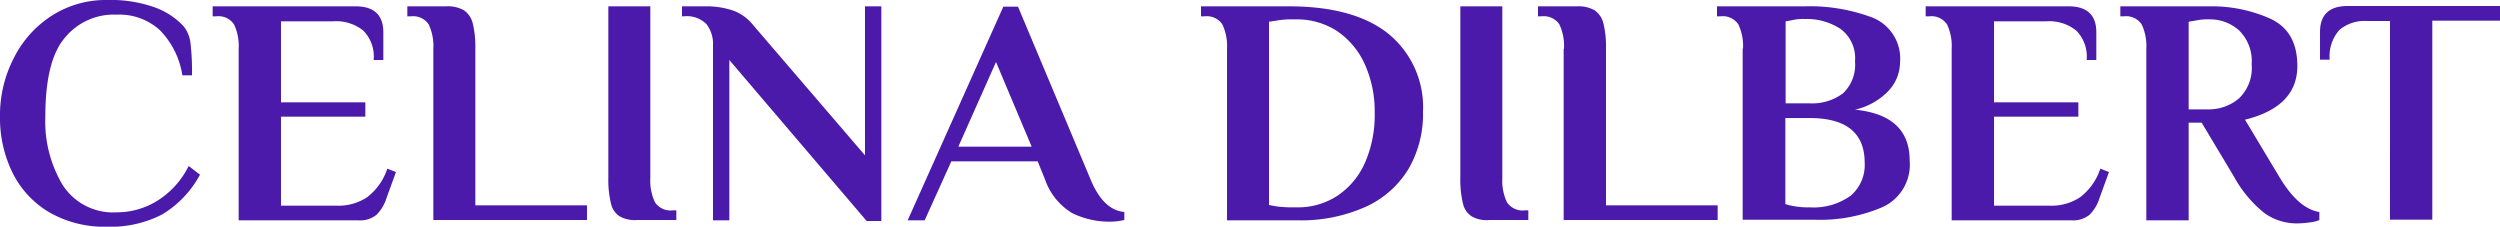
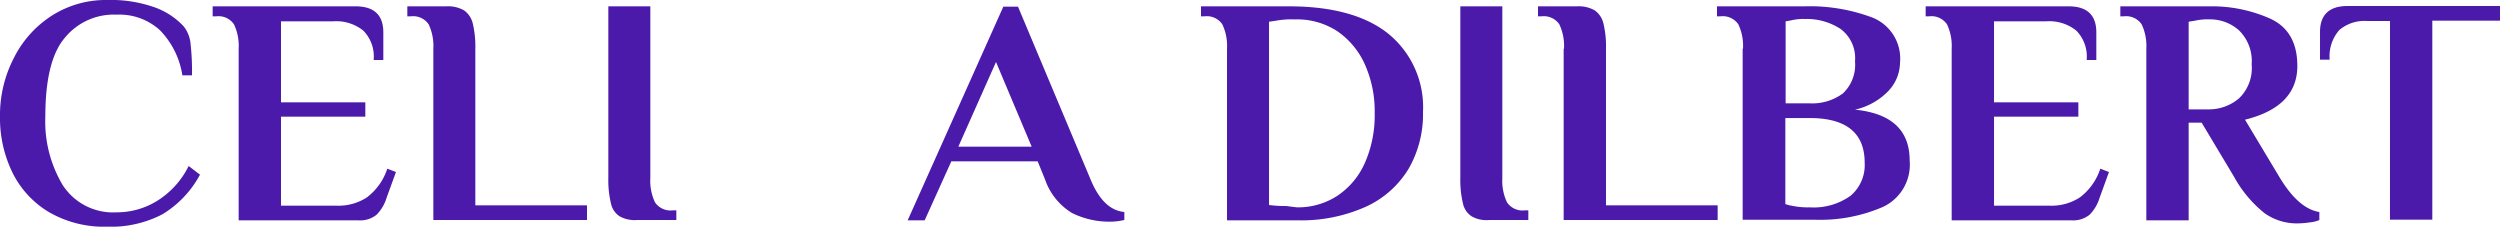
<svg xmlns="http://www.w3.org/2000/svg" width="242.647" height="22" viewBox="0 0 242.647 22">
  <g id="Celina-Dilbert-Logo" transform="translate(-1 -1)">
    <path id="Path_65605" data-name="Path 65605" d="M5.788,21.609a9.2,9.2,0,0,1-3.559-3.818A12.032,12.032,0,0,1,1,12.324,12.067,12.067,0,0,1,2.359,6.6,10.4,10.4,0,0,1,6.079,2.488,9.732,9.732,0,0,1,11.385,1a12.759,12.759,0,0,1,4.626.712,7.106,7.106,0,0,1,2.815,1.844,3.225,3.225,0,0,1,.679,1.779,24.043,24.043,0,0,1,.129,2.976H18.7a8,8,0,0,0-2.2-4.4,5.839,5.839,0,0,0-4.174-1.488A6.127,6.127,0,0,0,7.276,4.688C6.015,6.176,5.4,8.732,5.4,12.324a12.019,12.019,0,0,0,1.682,6.632,5.812,5.812,0,0,0,5.209,2.653,7.451,7.451,0,0,0,4.044-1.165,8.315,8.315,0,0,0,2.976-3.332l1.1.841a10.029,10.029,0,0,1-3.656,3.85,10.859,10.859,0,0,1-5.4,1.2A10.688,10.688,0,0,1,5.788,21.609Z" fill="#4b1aab" />
    <path id="Path_65606" data-name="Path 65606" d="M67.324,7.009a4.911,4.911,0,0,0-.453-2.362,1.827,1.827,0,0,0-1.747-.776H64.8V2.9H78.679c1.779,0,2.685.841,2.685,2.524V8.109h-.938a3.588,3.588,0,0,0-1-2.847,4.169,4.169,0,0,0-2.944-.906H71.432v7.862h8.185v1.391H71.432v8.638H76.8a5.048,5.048,0,0,0,2.976-.809,5.721,5.721,0,0,0,1.974-2.782l.841.324-.906,2.491a3.976,3.976,0,0,1-.971,1.65,2.511,2.511,0,0,1-1.747.55H67.324Z" transform="translate(-43.159 -1.285)" fill="#4b1aab" />
    <path id="Path_65607" data-name="Path 65607" d="M125.724,7.009a4.912,4.912,0,0,0-.453-2.362,1.827,1.827,0,0,0-1.747-.776H123.2V2.9h3.785a3.129,3.129,0,0,1,1.715.388,2.165,2.165,0,0,1,.841,1.229,9.475,9.475,0,0,1,.259,2.459V22.215h10.838v1.424H125.724Z" transform="translate(-82.665 -1.285)" fill="#4b1aab" />
    <path id="Path_65608" data-name="Path 65608" d="M184.6,23.282a1.967,1.967,0,0,1-.841-1.229,9.755,9.755,0,0,1-.259-2.491V2.9h4.076V19.562a4.911,4.911,0,0,0,.453,2.362,1.827,1.827,0,0,0,1.747.776h.324v.938h-3.785A3.007,3.007,0,0,1,184.6,23.282Z" transform="translate(-123.456 -1.285)" fill="#4b1aab" />
-     <path id="Path_65609" data-name="Path 65609" d="M210.194,8.109V23.671h-1.585V6.685a3.109,3.109,0,0,0-.647-2.071,2.7,2.7,0,0,0-2.2-.744H205.6V2.9h2.2a8.017,8.017,0,0,1,2.879.453,4.477,4.477,0,0,1,1.876,1.424l10.806,12.585V2.9h1.585V23.735h-1.424Z" transform="translate(-138.406 -1.285)" fill="#4b1aab" />
    <path id="Path_65610" data-name="Path 65610" d="M289.25,23.026a6.143,6.143,0,0,1-2.621-3.268l-.712-1.747h-8.379l-2.588,5.726H273.3L282.585,3h1.424l7.053,16.791c.809,1.941,1.876,3.009,3.268,3.138v.776a6.223,6.223,0,0,1-1.521.162A8.12,8.12,0,0,1,289.25,23.026Zm-11.032-6.438h7.118l-3.462-8.218Z" transform="translate(-184.203 -1.353)" fill="#4b1aab" />
-     <path id="Path_65611" data-name="Path 65611" d="M363.824,7.009a4.911,4.911,0,0,0-.453-2.362,1.827,1.827,0,0,0-1.747-.776H361.3V2.9h8.541c4.238,0,7.474.906,9.674,2.685a9.2,9.2,0,0,1,3.332,7.571,10.613,10.613,0,0,1-1.391,5.5,9.418,9.418,0,0,1-4.141,3.688,15.342,15.342,0,0,1-6.632,1.326h-6.859Zm6.762,15.4a7,7,0,0,0,3.915-1.1,7.438,7.438,0,0,0,2.685-3.171,11.4,11.4,0,0,0,.971-4.853,11.1,11.1,0,0,0-.971-4.788,7.7,7.7,0,0,0-2.685-3.2,7.135,7.135,0,0,0-3.947-1.132h-.291a8.059,8.059,0,0,0-1.682.129l-.679.1V22.182l.679.129a12.087,12.087,0,0,0,1.682.1Z" transform="translate(-243.732 -1.285)" fill="#4b1aab" />
+     <path id="Path_65611" data-name="Path 65611" d="M363.824,7.009a4.911,4.911,0,0,0-.453-2.362,1.827,1.827,0,0,0-1.747-.776H361.3V2.9h8.541c4.238,0,7.474.906,9.674,2.685a9.2,9.2,0,0,1,3.332,7.571,10.613,10.613,0,0,1-1.391,5.5,9.418,9.418,0,0,1-4.141,3.688,15.342,15.342,0,0,1-6.632,1.326h-6.859Zm6.762,15.4a7,7,0,0,0,3.915-1.1,7.438,7.438,0,0,0,2.685-3.171,11.4,11.4,0,0,0,.971-4.853,11.1,11.1,0,0,0-.971-4.788,7.7,7.7,0,0,0-2.685-3.2,7.135,7.135,0,0,0-3.947-1.132h-.291a8.059,8.059,0,0,0-1.682.129l-.679.1V22.182a12.087,12.087,0,0,0,1.682.1Z" transform="translate(-243.732 -1.285)" fill="#4b1aab" />
    <path id="Path_65612" data-name="Path 65612" d="M440.2,23.282a1.968,1.968,0,0,1-.841-1.229,9.757,9.757,0,0,1-.259-2.491V2.9h4.076V19.562a4.911,4.911,0,0,0,.453,2.362,1.827,1.827,0,0,0,1.747.776h.324v.938h-3.785A2.885,2.885,0,0,1,440.2,23.282Z" transform="translate(-296.362 -1.285)" fill="#4b1aab" />
    <path id="Path_65613" data-name="Path 65613" d="M464.924,7.009a4.911,4.911,0,0,0-.453-2.362,1.827,1.827,0,0,0-1.747-.776H462.4V2.9h3.785a3.129,3.129,0,0,1,1.715.388,2.165,2.165,0,0,1,.841,1.229A9.476,9.476,0,0,1,469,6.976V22.215h10.838v1.424H464.891V7.009Z" transform="translate(-312.124 -1.285)" fill="#4b1aab" />
    <path id="Path_65614" data-name="Path 65614" d="M518.624,7.009a4.911,4.911,0,0,0-.453-2.362,1.827,1.827,0,0,0-1.747-.776H516.1V2.9h8.476A17.229,17.229,0,0,1,531.209,4a4.286,4.286,0,0,1,2.653,4.4,4.054,4.054,0,0,1-1.132,2.718,6.446,6.446,0,0,1-3.235,1.812c3.559.356,5.306,2.006,5.306,4.95a4.522,4.522,0,0,1-2.621,4.5,15.331,15.331,0,0,1-6.665,1.229h-6.924V7.009Zm6.471,5.306a5.009,5.009,0,0,0,3.235-.971,3.821,3.821,0,0,0,1.165-3.106A3.518,3.518,0,0,0,528.1,5.1a5.975,5.975,0,0,0-3.462-.971,4.942,4.942,0,0,0-1.326.129l-.55.1v7.959Zm0,10.094a6.141,6.141,0,0,0,3.979-1.132,3.908,3.908,0,0,0,1.359-3.2c0-2.879-1.779-4.335-5.338-4.335h-2.362v8.347a2.9,2.9,0,0,0,.615.162,7.476,7.476,0,0,0,1.585.162Z" transform="translate(-348.45 -1.285)" fill="#4b1aab" />
    <path id="Path_65615" data-name="Path 65615" d="M581.224,7.009a4.911,4.911,0,0,0-.453-2.362,1.827,1.827,0,0,0-1.747-.776H578.7V2.9h13.879c1.779,0,2.685.841,2.685,2.524V8.109h-.938a3.588,3.588,0,0,0-1-2.847,4.169,4.169,0,0,0-2.944-.906h-5.047v7.862h8.185v1.391h-8.185v8.638H590.7a5.048,5.048,0,0,0,2.977-.809,5.721,5.721,0,0,0,1.974-2.782l.841.324-.906,2.491a3.976,3.976,0,0,1-.971,1.65,2.511,2.511,0,0,1-1.747.55H581.224Z" transform="translate(-390.797 -1.285)" fill="#4b1aab" />
    <path id="Path_65616" data-name="Path 65616" d="M651.076,22.959a11.768,11.768,0,0,1-2.944-3.526l-3.138-5.241h-1.262v9.479h-4.109V7.009a4.912,4.912,0,0,0-.453-2.362,1.827,1.827,0,0,0-1.747-.776H637.1V2.9h8.671a13.883,13.883,0,0,1,5.888,1.2c1.747.809,2.621,2.329,2.621,4.594,0,2.621-1.682,4.368-5.079,5.209l3.3,5.5c1.229,2.071,2.523,3.235,3.915,3.462v.776a2.988,2.988,0,0,1-.906.226,8.528,8.528,0,0,1-1.229.1A5.378,5.378,0,0,1,651.076,22.959ZM645.609,12.9a4.507,4.507,0,0,0,3.009-1.068,4.071,4.071,0,0,0,1.229-3.3,4.178,4.178,0,0,0-1.229-3.3,4.211,4.211,0,0,0-2.847-1.068,5.6,5.6,0,0,0-1.424.129l-.615.1V12.9Z" transform="translate(-430.303 -1.285)" fill="#4b1aab" />
    <path id="Path_65617" data-name="Path 65617" d="M703.794,4.256h-2.232a3.779,3.779,0,0,0-2.685.874,3.847,3.847,0,0,0-.938,2.879H697V5.324c0-1.682.906-2.524,2.685-2.524h14.785V4.224H707.9V23.538h-4.109Z" transform="translate(-470.823 -1.218)" fill="#4b1aab" />
  </g>
</svg>